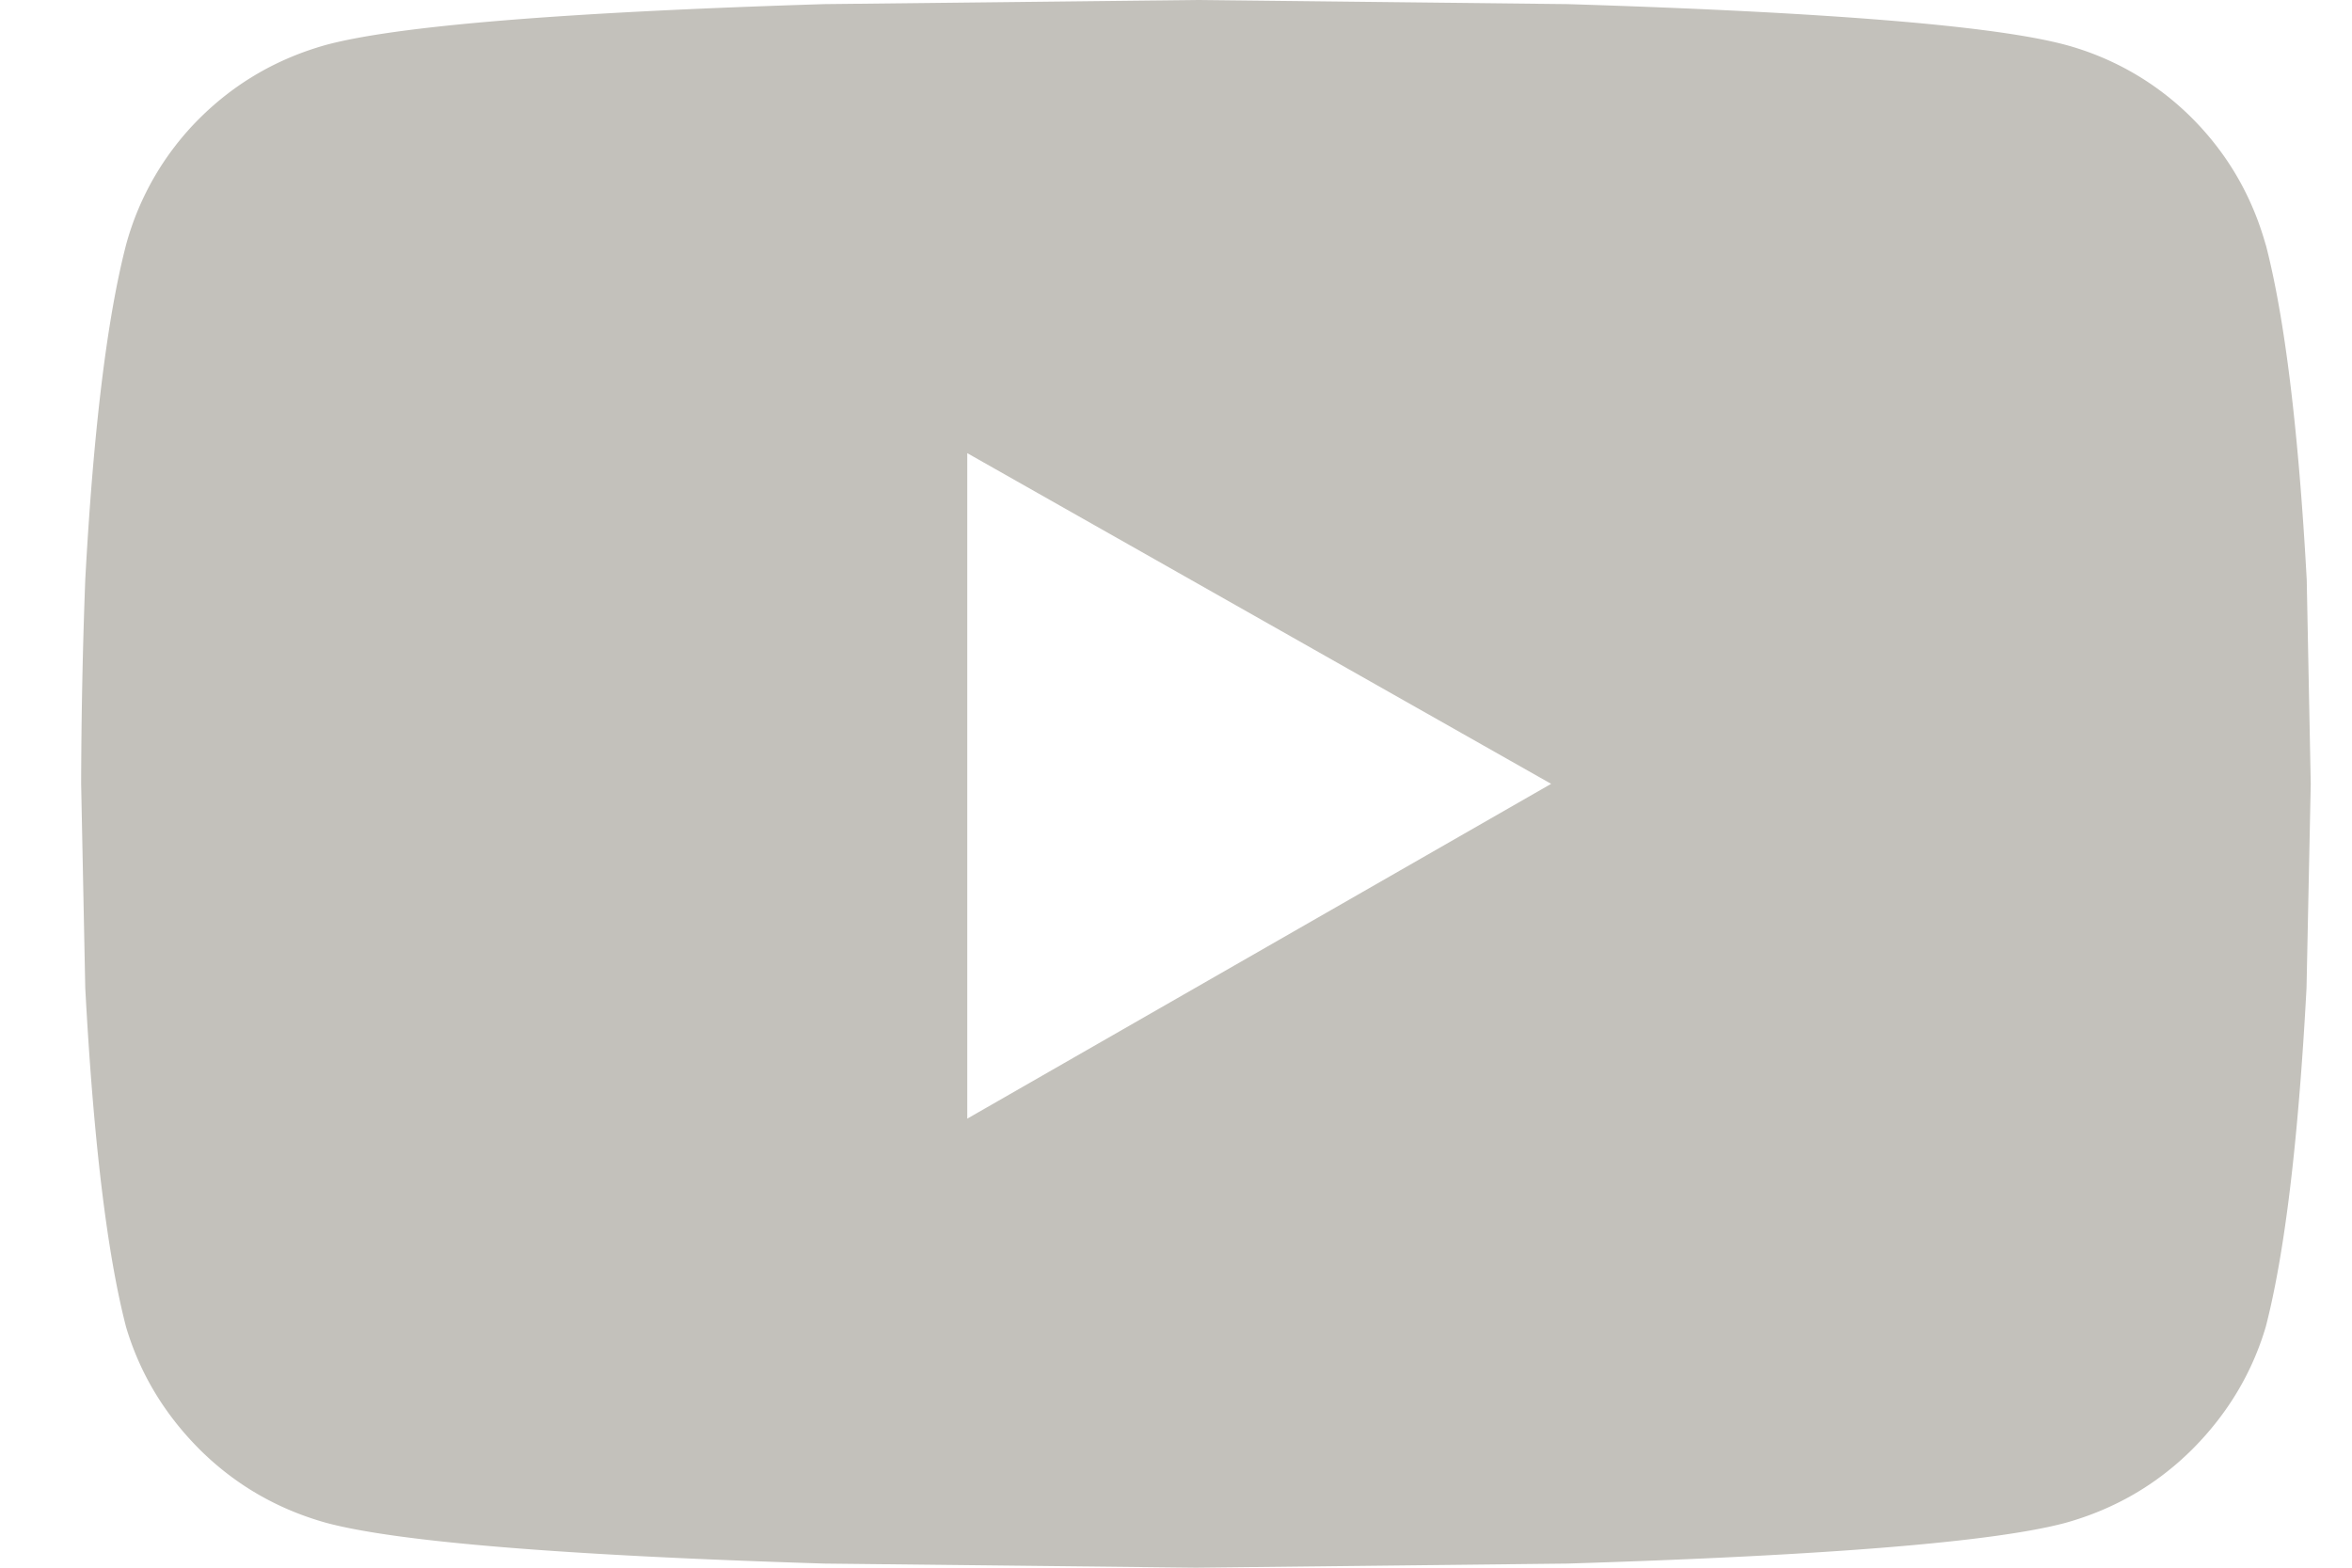
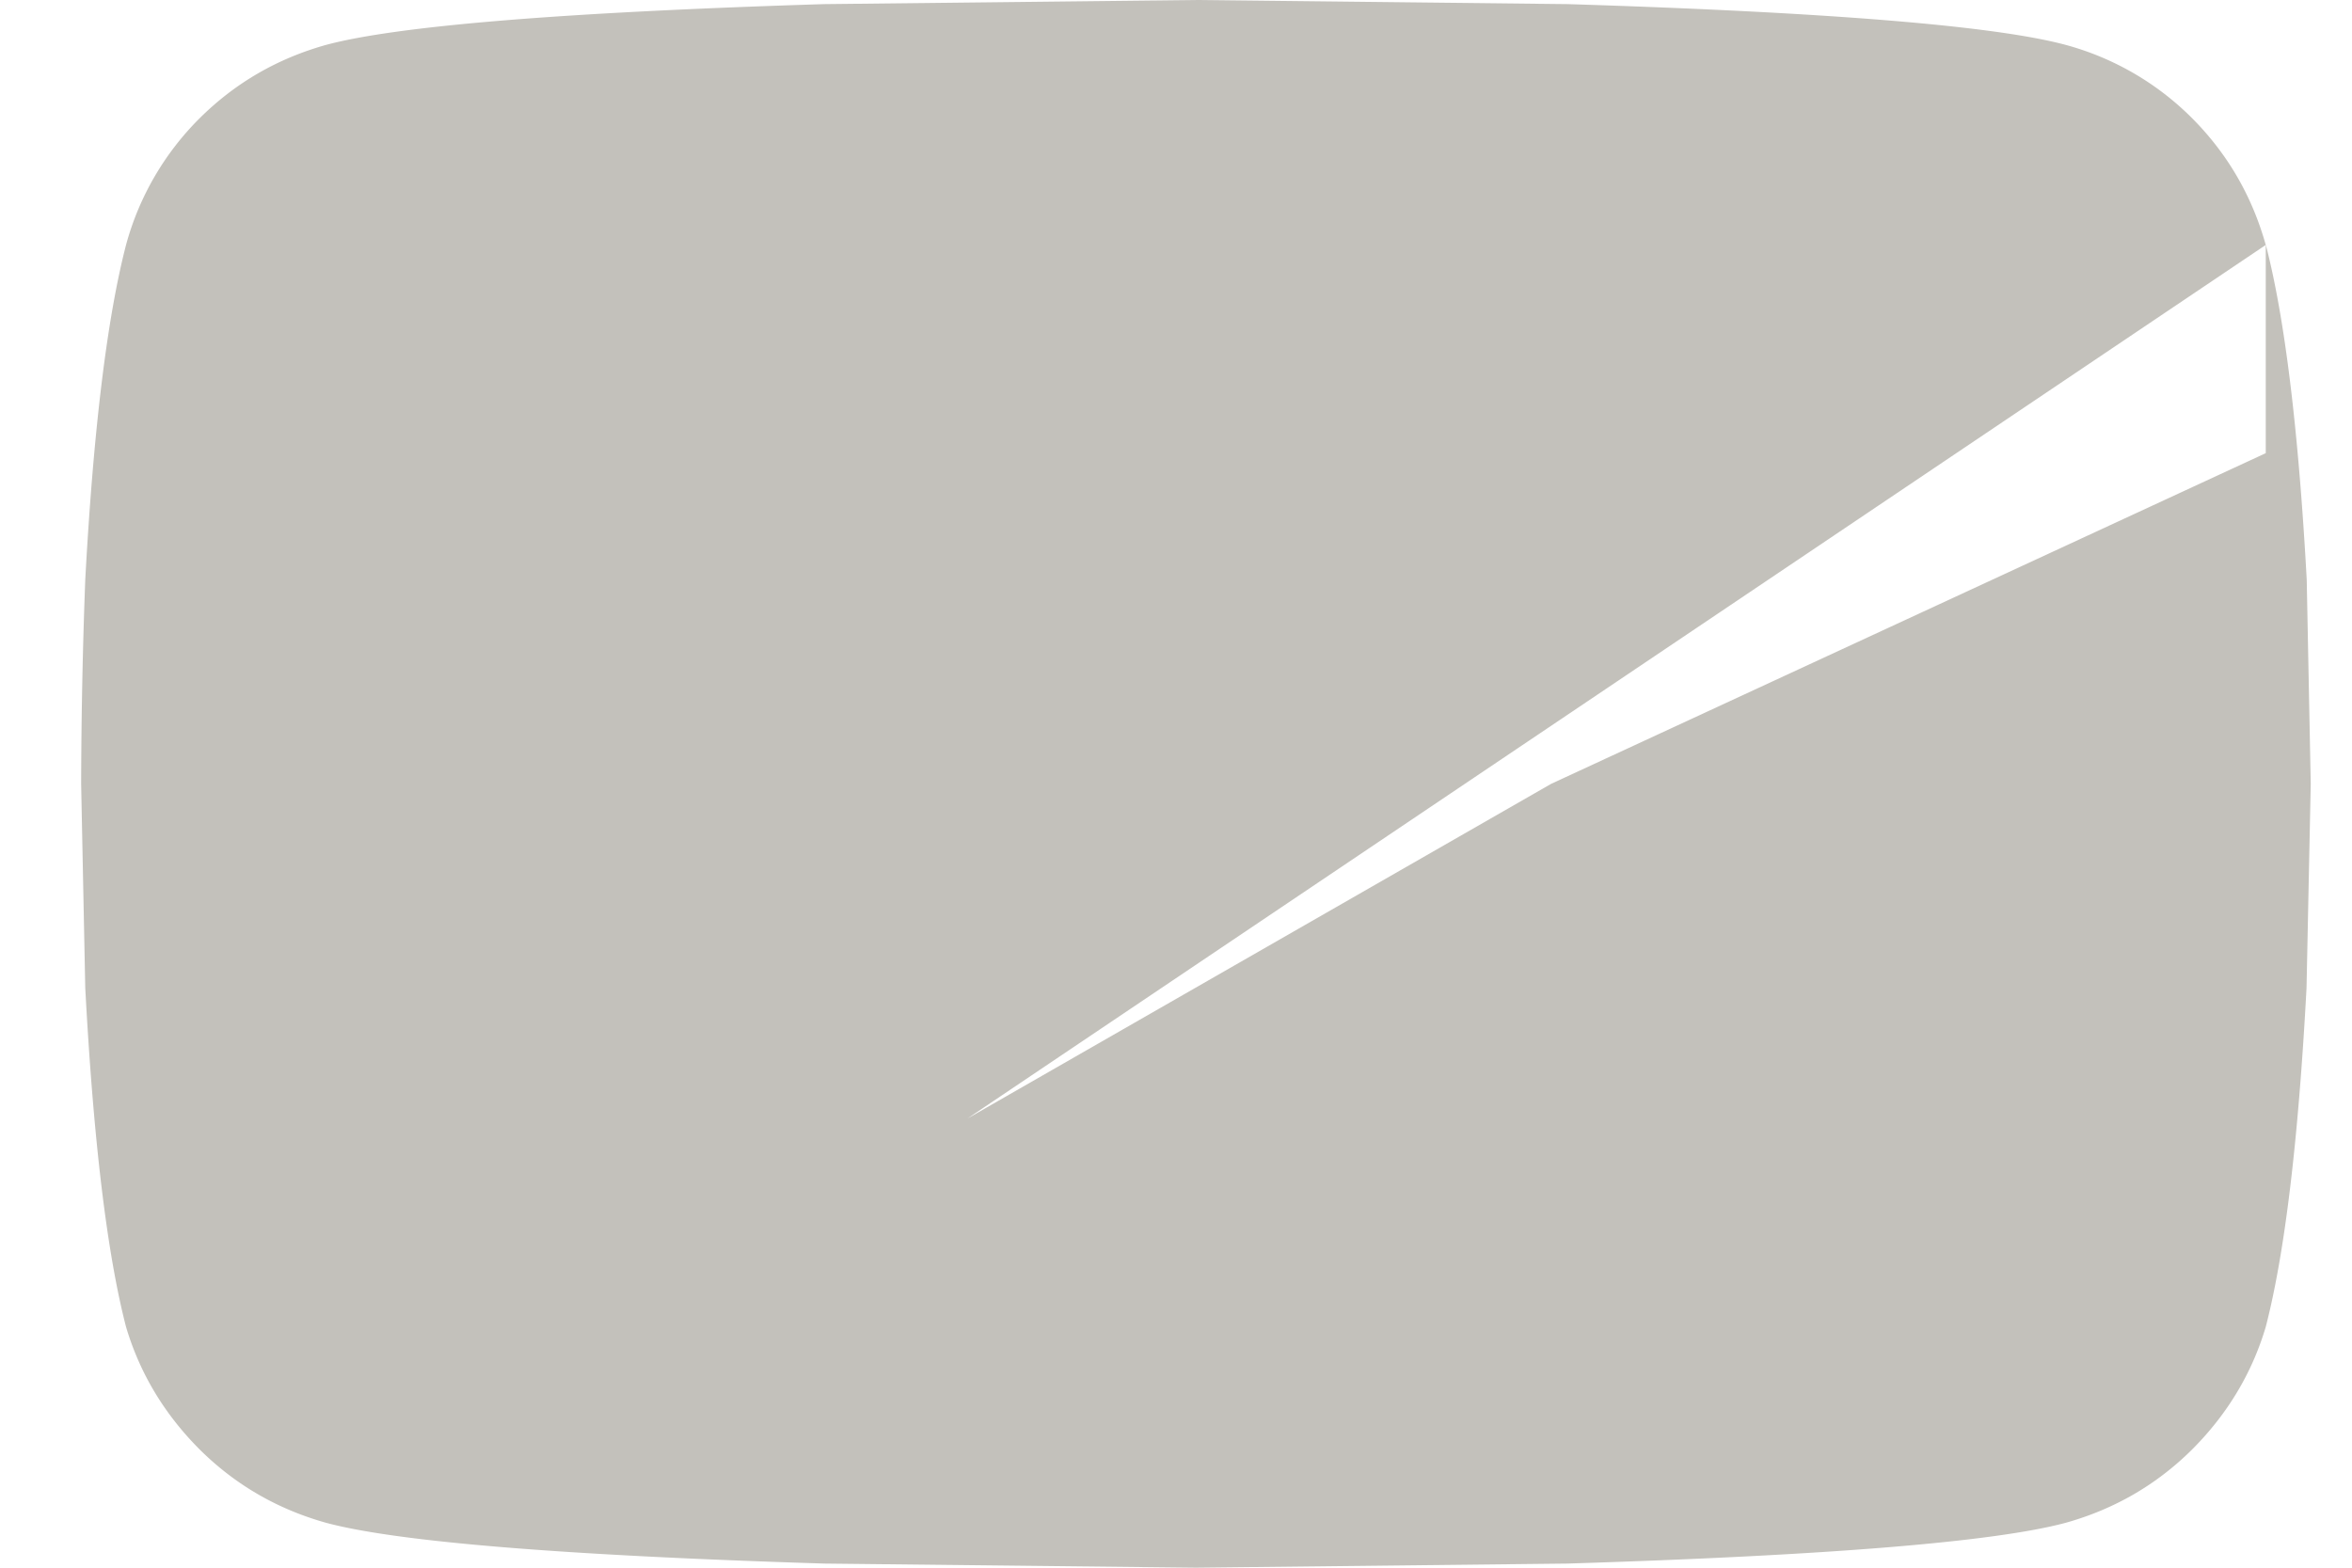
<svg xmlns="http://www.w3.org/2000/svg" width="24" height="16" viewBox="0 0 24 16" fill="none">
-   <path d="M23.12 2.5c-.14-.5-.39-.93-.75-1.292a2.888 2.888 0 00-1.292-.75c-.722-.194-2.416-.333-5.083-.416L12.203 0 8.411.042c-2.666.083-4.36.222-5.083.416-.5.14-.93.39-1.292.75a2.888 2.888 0 00-.75 1.292C1.092 3.25.953 4.389.87 5.917A59.01 59.01 0 00.828 8l.042 2.083c.083 1.556.222 2.709.416 3.459.14.472.39.889.75 1.25.362.36.792.61 1.292.75.722.194 2.417.333 5.083.416l3.792.042 3.792-.042c2.667-.083 4.36-.222 5.083-.416.5-.14.93-.39 1.292-.75.36-.361.61-.778.75-1.25.194-.75.333-1.903.416-3.459L23.579 8l-.041-2.083c-.084-1.528-.223-2.667-.417-3.417zM9.87 11.417V4.625L15.828 8 9.87 11.417z" fill="#C3C1BB" />
+   <path d="M23.12 2.5c-.14-.5-.39-.93-.75-1.292a2.888 2.888 0 00-1.292-.75c-.722-.194-2.416-.333-5.083-.416L12.203 0 8.411.042c-2.666.083-4.36.222-5.083.416-.5.14-.93.39-1.292.75a2.888 2.888 0 00-.75 1.292C1.092 3.25.953 4.389.87 5.917A59.01 59.01 0 00.828 8l.042 2.083c.083 1.556.222 2.709.416 3.459.14.472.39.889.75 1.25.362.36.792.61 1.292.75.722.194 2.417.333 5.083.416l3.792.042 3.792-.042c2.667-.083 4.36-.222 5.083-.416.5-.14.93-.39 1.292-.75.36-.361.61-.778.75-1.25.194-.75.333-1.903.416-3.459L23.579 8l-.041-2.083c-.084-1.528-.223-2.667-.417-3.417zV4.625L15.828 8 9.87 11.417z" fill="#C3C1BB" />
</svg>